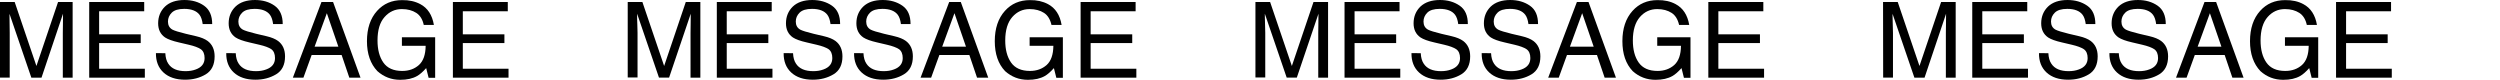
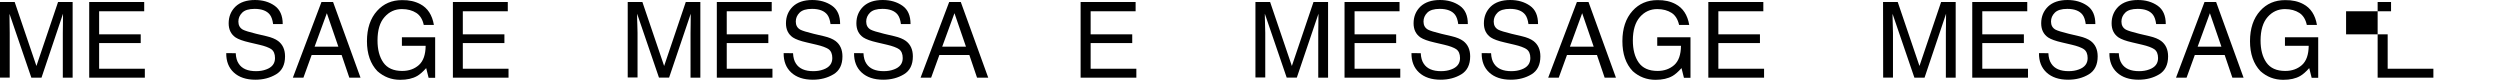
<svg xmlns="http://www.w3.org/2000/svg" version="1.1" id="_レイヤー_2" x="0px" y="0px" viewBox="0 0 2368.1 75.7" style="enable-background:new 0 0 2368.1 75.7;" xml:space="preserve">
  <g id="_レイヤー_1-2">
    <g>
      <path d="M0,1.9h13.9l20.6,60.6L55,1.9h13.8v71.7h-9.3V31.2c0-1.5,0-3.9,0.1-7.3c0.1-3.4,0.1-7,0.1-10.9L39.3,73.6h-9.6L9,13.1v2.2    c0,1.8,0.1,4.4,0.1,8c0.1,3.6,0.1,6.2,0.1,7.9v42.3H0V1.9z" />
      <path d="M84.5,1.9h52.1v8.8H93.9v21.8h39.4v8.3H93.9v24.3h43.3v8.5H84.5V1.9z" />
-       <path d="M156.6,50.4c0.2,4.1,1.1,7.4,2.8,9.9c3.1,4.8,8.6,7.1,16.4,7.1c3.5,0,6.7-0.5,9.6-1.6c5.6-2,8.4-5.6,8.4-10.8    c0-3.9-1.2-6.7-3.6-8.4c-2.4-1.6-6.1-3-11.3-4.2l-9.4-2.2c-6.1-1.4-10.5-3-13.1-4.7c-4.4-3-6.6-7.5-6.6-13.4    c0-6.4,2.2-11.7,6.5-15.9c4.3-4.1,10.5-6.2,18.4-6.2c7.3,0,13.5,1.8,18.6,5.4s7.7,9.4,7.7,17.4H192c-0.5-3.8-1.5-6.8-3-8.8    c-2.8-3.7-7.7-5.6-14.5-5.6c-5.5,0-9.4,1.2-11.8,3.6s-3.6,5.2-3.6,8.4c0,3.5,1.4,6.1,4.3,7.7c1.9,1,6.1,2.3,12.6,3.9l9.8,2.3    c4.7,1.1,8.3,2.6,10.9,4.5c4.4,3.3,6.6,8.2,6.6,14.6c0,7.9-2.8,13.6-8.4,17s-12.2,5.1-19.6,5.1c-8.7,0-15.5-2.3-20.4-6.8    c-4.9-4.5-7.3-10.7-7.2-18.4L156.6,50.4L156.6,50.4z" />
      <path d="M223.3,50.4c0.2,4.1,1.1,7.4,2.8,9.9c3.1,4.8,8.6,7.1,16.4,7.1c3.5,0,6.7-0.5,9.6-1.6c5.6-2,8.4-5.6,8.4-10.8    c0-3.9-1.2-6.7-3.5-8.4c-2.4-1.6-6.1-3-11.3-4.2l-9.4-2.2c-6.1-1.4-10.5-3-13.1-4.7c-4.4-3-6.6-7.5-6.6-13.4    c0-6.4,2.2-11.7,6.5-15.9c4.3-4.1,10.5-6.2,18.4-6.2c7.3,0,13.5,1.8,18.6,5.4s7.7,9.4,7.7,17.4h-9.1c-0.5-3.8-1.5-6.8-3-8.8    c-2.8-3.7-7.7-5.6-14.5-5.6c-5.5,0-9.4,1.2-11.8,3.6s-3.6,5.2-3.6,8.4c0,3.5,1.4,6.1,4.3,7.7c1.9,1,6.1,2.3,12.6,3.9l9.8,2.3    c4.7,1.1,8.3,2.6,10.9,4.5c4.4,3.3,6.6,8.2,6.6,14.6c0,7.9-2.8,13.6-8.5,17s-12.2,5.1-19.6,5.1c-8.7,0-15.5-2.3-20.4-6.8    c-4.9-4.5-7.3-10.7-7.2-18.4L223.3,50.4L223.3,50.4z" />
      <path d="M304.5,1.9h11l26,71.7h-10.6l-7.3-21.5h-28.4l-7.8,21.5h-10L304.5,1.9z M320.5,44.2l-10.9-31.7L298,44.2H320.5L320.5,44.2    z" />
      <path d="M398.1,3.9c7,3.7,11.3,10.3,12.9,19.7h-9.6c-1.1-5.2-3.5-9.1-7.1-11.4s-8.1-3.6-13.6-3.6c-6.5,0-12,2.5-16.4,7.5    c-4.5,5-6.7,12.4-6.7,22.3c0,8.5,1.8,15.5,5.5,20.8c3.7,5.3,9.6,8,17.9,8c6.4,0,11.6-1.9,15.8-5.6c4.2-3.8,6.3-9.8,6.4-18.2h-22.5    v-8.1h31.5v38.4h-6.2l-2.3-9.2c-3.2,3.6-6.1,6.1-8.6,7.5c-4.2,2.4-9.5,3.6-16,3.6c-8.4,0-15.5-2.8-21.6-8.2    c-6.6-6.9-9.9-16.4-9.9-28.4s3.2-21.6,9.6-28.7c6.1-6.8,14-10.2,23.7-10.2C387.5,0,393.2,1.3,398.1,3.9L398.1,3.9z" />
      <path d="M429,1.9h52v8.8h-42.6v21.8h39.4v8.3h-39.4v24.3h43.3v8.5H429L429,1.9L429,1.9z" />
      <path d="M594.6,1.9h13.9l20.6,60.6l20.5-60.6h13.8v71.7h-9.3V31.2c0-1.5,0-3.9,0.1-7.3c0.1-3.4,0.1-7,0.1-10.9l-20.5,60.5h-9.6    l-20.7-60.5v2.2c0,1.8,0,4.4,0.2,8c0.1,3.6,0.2,6.2,0.2,7.9v42.3h-9.3L594.6,1.9L594.6,1.9z" />
      <path d="M679,1.9h52v8.8h-42.6v21.8h39.4v8.3h-39.4v24.3h43.3v8.5H679L679,1.9L679,1.9z" />
      <path d="M751.2,50.4c0.2,4.1,1.1,7.4,2.8,9.9c3.1,4.8,8.6,7.1,16.4,7.1c3.5,0,6.7-0.5,9.6-1.6c5.6-2,8.4-5.6,8.4-10.8    c0-3.9-1.2-6.7-3.5-8.4c-2.4-1.6-6.2-3-11.3-4.2l-9.4-2.2c-6.2-1.4-10.5-3-13.1-4.7c-4.4-3-6.6-7.5-6.6-13.4    c0-6.4,2.2-11.7,6.5-15.9c4.3-4.1,10.5-6.2,18.4-6.2c7.3,0,13.5,1.8,18.7,5.4s7.7,9.4,7.7,17.4h-9.1c-0.5-3.8-1.5-6.8-3-8.8    c-2.8-3.7-7.7-5.6-14.5-5.6c-5.5,0-9.4,1.2-11.8,3.6s-3.6,5.2-3.6,8.4c0,3.5,1.4,6.1,4.3,7.7c1.9,1,6.1,2.3,12.6,3.9l9.8,2.3    c4.7,1.1,8.3,2.6,10.9,4.5c4.4,3.3,6.6,8.2,6.6,14.6c0,7.9-2.8,13.6-8.5,17s-12.2,5.1-19.6,5.1c-8.7,0-15.5-2.3-20.4-6.8    c-4.9-4.5-7.3-10.7-7.2-18.4L751.2,50.4L751.2,50.4z" />
      <path d="M817.9,50.4c0.2,4.1,1.1,7.4,2.8,9.9c3.1,4.8,8.6,7.1,16.4,7.1c3.5,0,6.7-0.5,9.6-1.6c5.6-2,8.4-5.6,8.4-10.8    c0-3.9-1.2-6.7-3.5-8.4c-2.4-1.6-6.2-3-11.3-4.2l-9.4-2.2c-6.2-1.4-10.5-3-13.1-4.7c-4.4-3-6.6-7.5-6.6-13.4    c0-6.4,2.2-11.7,6.5-15.9C822,2.1,828.1,0,836.1,0c7.3,0,13.5,1.8,18.7,5.4s7.7,9.4,7.7,17.4h-9.1c-0.5-3.8-1.5-6.8-3-8.8    c-2.8-3.7-7.7-5.6-14.5-5.6c-5.5,0-9.4,1.2-11.8,3.6s-3.6,5.2-3.6,8.4c0,3.5,1.4,6.1,4.3,7.7c1.9,1,6.1,2.3,12.6,3.9l9.8,2.3    c4.7,1.1,8.3,2.6,10.9,4.5c4.4,3.3,6.6,8.2,6.6,14.6c0,7.9-2.8,13.6-8.5,17c-5.6,3.4-12.2,5.1-19.6,5.1c-8.7,0-15.5-2.3-20.4-6.8    c-4.9-4.5-7.3-10.7-7.2-18.4L817.9,50.4L817.9,50.4z" />
      <path d="M899.1,1.9h11l26,71.7h-10.6l-7.3-21.5h-28.4L882,73.6h-10L899.1,1.9z M915,44.2l-10.9-31.7l-11.6,31.7H915z" />
-       <path d="M992.7,3.9c7,3.7,11.3,10.3,12.9,19.7H996c-1.2-5.2-3.5-9.1-7.1-11.4s-8.1-3.6-13.6-3.6c-6.5,0-12,2.5-16.4,7.5    s-6.7,12.4-6.7,22.3c0,8.5,1.8,15.5,5.5,20.8c3.7,5.3,9.7,8,17.9,8c6.3,0,11.6-1.9,15.8-5.6c4.2-3.8,6.3-9.8,6.4-18.2h-22.5v-8.1    h31.5v38.4h-6.2l-2.3-9.2c-3.2,3.6-6.1,6.1-8.6,7.5c-4.2,2.4-9.5,3.6-16,3.6c-8.4,0-15.5-2.8-21.6-8.2c-6.6-6.9-9.8-16.4-9.8-28.4    s3.2-21.6,9.6-28.7c6.1-6.8,14-10.2,23.7-10.2C982.1,0,987.8,1.3,992.7,3.9L992.7,3.9z" />
      <path d="M1023.6,1.9h52.1v8.8h-42.6v21.8h39.4v8.3h-39.4v24.3h43.3v8.5h-52.8L1023.6,1.9L1023.6,1.9z" />
      <path d="M1189.2,1.9h13.9l20.6,60.6l20.5-60.6h13.8v71.7h-9.3V31.2c0-1.5,0-3.9,0.1-7.3c0.1-3.4,0.1-7,0.1-10.9l-20.5,60.5h-9.6    l-20.7-60.5v2.2c0,1.8,0.1,4.4,0.2,8c0.1,3.6,0.2,6.2,0.2,7.9v42.3h-9.3L1189.2,1.9L1189.2,1.9z" />
      <path d="M1273.6,1.9h52.1v8.8h-42.6v21.8h39.4v8.3h-39.4v24.3h43.3v8.5h-52.8L1273.6,1.9L1273.6,1.9z" />
      <path d="M1345.8,50.4c0.2,4.1,1.1,7.4,2.8,9.9c3.1,4.8,8.6,7.1,16.4,7.1c3.5,0,6.7-0.5,9.6-1.6c5.6-2,8.4-5.6,8.4-10.8    c0-3.9-1.2-6.7-3.6-8.4c-2.4-1.6-6.2-3-11.3-4.2l-9.4-2.2c-6.2-1.4-10.5-3-13.1-4.7c-4.4-3-6.6-7.5-6.6-13.4    c0-6.4,2.2-11.7,6.5-15.9C1349.9,2.1,1356,0,1364,0c7.3,0,13.5,1.8,18.7,5.4s7.7,9.4,7.7,17.4h-9.1c-0.5-3.8-1.5-6.8-3-8.8    c-2.8-3.7-7.7-5.6-14.5-5.6c-5.5,0-9.4,1.2-11.8,3.6s-3.6,5.2-3.6,8.4c0,3.5,1.4,6.1,4.3,7.7c1.9,1,6.1,2.3,12.6,3.9l9.8,2.3    c4.7,1.1,8.3,2.6,10.9,4.5c4.4,3.3,6.6,8.2,6.6,14.6c0,7.9-2.8,13.6-8.4,17s-12.2,5.1-19.6,5.1c-8.7,0-15.5-2.3-20.4-6.8    c-4.9-4.5-7.3-10.7-7.2-18.4L1345.8,50.4L1345.8,50.4z" />
      <path d="M1412.4,50.4c0.2,4.1,1.1,7.4,2.8,9.9c3.1,4.8,8.6,7.1,16.4,7.1c3.5,0,6.7-0.5,9.6-1.6c5.6-2,8.4-5.6,8.4-10.8    c0-3.9-1.2-6.7-3.6-8.4c-2.4-1.6-6.2-3-11.3-4.2l-9.4-2.2c-6.2-1.4-10.5-3-13.1-4.7c-4.4-3-6.6-7.5-6.6-13.4    c0-6.4,2.2-11.7,6.5-15.9c4.3-4.1,10.5-6.2,18.4-6.2c7.3,0,13.5,1.8,18.7,5.4s7.7,9.4,7.7,17.4h-9.1c-0.5-3.8-1.5-6.8-3-8.8    c-2.8-3.7-7.7-5.6-14.5-5.6c-5.5,0-9.4,1.2-11.8,3.6s-3.6,5.2-3.6,8.4c0,3.5,1.4,6.1,4.3,7.7c1.9,1,6.1,2.3,12.6,3.9l9.8,2.3    c4.7,1.1,8.3,2.6,10.9,4.5c4.4,3.3,6.6,8.2,6.6,14.6c0,7.9-2.8,13.6-8.4,17s-12.2,5.1-19.6,5.1c-8.7,0-15.5-2.3-20.4-6.8    c-4.9-4.5-7.3-10.7-7.2-18.4L1412.4,50.4L1412.4,50.4z" />
      <path d="M1493.7,1.9h11l26,71.7H1520l-7.3-21.5h-28.4l-7.8,21.5h-10L1493.7,1.9L1493.7,1.9z M1509.6,44.2l-10.9-31.7l-11.6,31.7    H1509.6z" />
      <path d="M1587.2,3.9c7,3.7,11.3,10.3,12.9,19.7h-9.6c-1.2-5.2-3.5-9.1-7.1-11.4s-8.1-3.6-13.6-3.6c-6.5,0-12,2.5-16.4,7.5    c-4.4,5-6.7,12.4-6.7,22.3c0,8.5,1.8,15.5,5.5,20.8c3.7,5.3,9.7,8,17.9,8c6.3,0,11.6-1.9,15.8-5.6c4.2-3.8,6.3-9.8,6.4-18.2h-22.5    v-8.1h31.5v38.4h-6.2l-2.3-9.2c-3.2,3.6-6.1,6.1-8.6,7.5c-4.2,2.4-9.5,3.6-16,3.6c-8.4,0-15.6-2.8-21.6-8.2    c-6.6-6.9-9.8-16.4-9.8-28.4s3.2-21.6,9.6-28.7c6.1-6.8,14-10.2,23.7-10.2C1576.6,0,1582.4,1.3,1587.2,3.9L1587.2,3.9z" />
      <path d="M1618.2,1.9h52.1v8.8h-42.6v21.8h39.4v8.3h-39.4v24.3h43.3v8.5h-52.8L1618.2,1.9L1618.2,1.9z" />
      <path d="M1783.7,1.9h13.9l20.6,60.6l20.5-60.6h13.8v71.7h-9.3V31.2c0-1.5,0-3.9,0.1-7.3c0.1-3.4,0.1-7,0.1-10.9L1823,73.6h-9.6    l-20.7-60.5v2.2c0,1.8,0.1,4.4,0.2,8c0.1,3.6,0.2,6.2,0.2,7.9v42.3h-9.3L1783.7,1.9L1783.7,1.9z" />
      <path d="M1868.2,1.9h52.1v8.8h-42.6v21.8h39.4v8.3h-39.4v24.3h43.3v8.5h-52.8L1868.2,1.9L1868.2,1.9z" />
      <path d="M1940.3,50.4c0.2,4.1,1.1,7.4,2.8,9.9c3.1,4.8,8.6,7.1,16.4,7.1c3.5,0,6.7-0.5,9.6-1.6c5.6-2,8.4-5.6,8.4-10.8    c0-3.9-1.2-6.7-3.6-8.4c-2.4-1.6-6.2-3-11.3-4.2l-9.4-2.2c-6.2-1.4-10.5-3-13.1-4.7c-4.4-3-6.6-7.5-6.6-13.4    c0-6.4,2.2-11.7,6.5-15.9c4.3-4.1,10.5-6.2,18.4-6.2c7.3,0,13.5,1.8,18.7,5.4s7.7,9.4,7.7,17.4h-9.1c-0.5-3.8-1.5-6.8-3-8.8    c-2.8-3.7-7.7-5.6-14.5-5.6c-5.5,0-9.4,1.2-11.8,3.6s-3.6,5.2-3.6,8.4c0,3.5,1.4,6.1,4.3,7.7c1.9,1,6.1,2.3,12.6,3.9l9.8,2.3    c4.7,1.1,8.3,2.6,10.9,4.5c4.4,3.3,6.6,8.2,6.6,14.6c0,7.9-2.8,13.6-8.4,17s-12.2,5.1-19.6,5.1c-8.7,0-15.5-2.3-20.4-6.8    c-4.9-4.5-7.3-10.7-7.2-18.4L1940.3,50.4L1940.3,50.4z" />
      <path d="M2007,50.4c0.2,4.1,1.1,7.4,2.8,9.9c3.1,4.8,8.6,7.1,16.4,7.1c3.5,0,6.7-0.5,9.6-1.6c5.6-2,8.4-5.6,8.4-10.8    c0-3.9-1.2-6.7-3.6-8.4c-2.4-1.6-6.2-3-11.3-4.2l-9.4-2.2c-6.2-1.4-10.5-3-13.1-4.7c-4.4-3-6.6-7.5-6.6-13.4    c0-6.4,2.2-11.7,6.5-15.9c4.3-4.1,10.5-6.2,18.4-6.2c7.3,0,13.5,1.8,18.7,5.4c5.1,3.6,7.7,9.4,7.7,17.4h-9.1    c-0.5-3.8-1.5-6.8-3-8.8c-2.8-3.7-7.7-5.6-14.5-5.6c-5.5,0-9.4,1.2-11.8,3.6s-3.6,5.2-3.6,8.4c0,3.5,1.4,6.1,4.3,7.7    c1.9,1,6.1,2.3,12.6,3.9l9.8,2.3c4.7,1.1,8.3,2.6,10.9,4.5c4.4,3.3,6.6,8.2,6.6,14.6c0,7.9-2.8,13.6-8.4,17s-12.2,5.1-19.6,5.1    c-8.7,0-15.5-2.3-20.4-6.8c-4.9-4.5-7.3-10.7-7.2-18.4L2007,50.4L2007,50.4z" />
      <path d="M2088.2,1.9h11l26,71.7h-10.6l-7.3-21.5H2079l-7.8,21.5h-10L2088.2,1.9L2088.2,1.9z M2104.2,44.2l-10.9-31.7l-11.6,31.7    H2104.2z" />
      <path d="M2181.8,3.9c7,3.7,11.3,10.3,12.9,19.7h-9.6c-1.1-5.2-3.5-9.1-7.1-11.4s-8.1-3.6-13.6-3.6c-6.5,0-12,2.5-16.4,7.5    s-6.7,12.4-6.7,22.3c0,8.5,1.8,15.5,5.5,20.8c3.7,5.3,9.6,8,17.9,8c6.4,0,11.6-1.9,15.8-5.6c4.2-3.8,6.3-9.8,6.4-18.2h-22.5v-8.1    h31.5v38.4h-6.2l-2.3-9.2c-3.2,3.6-6.1,6.1-8.6,7.5c-4.2,2.4-9.5,3.6-16,3.6c-8.4,0-15.6-2.8-21.6-8.2c-6.6-6.9-9.9-16.4-9.9-28.4    s3.2-21.6,9.6-28.7c6.1-6.8,14-10.2,23.7-10.2C2171.2,0,2177,1.3,2181.8,3.9L2181.8,3.9z" />
-       <path d="M2212.8,1.9h52.1v8.8h-42.6v21.8h39.4v8.3h-39.4v24.3h43.3v8.5h-52.8V1.9z" />
+       <path d="M2212.8,1.9h52.1v8.8h-42.6v21.8h39.4v8.3v24.3h43.3v8.5h-52.8V1.9z" />
    </g>
  </g>
</svg>